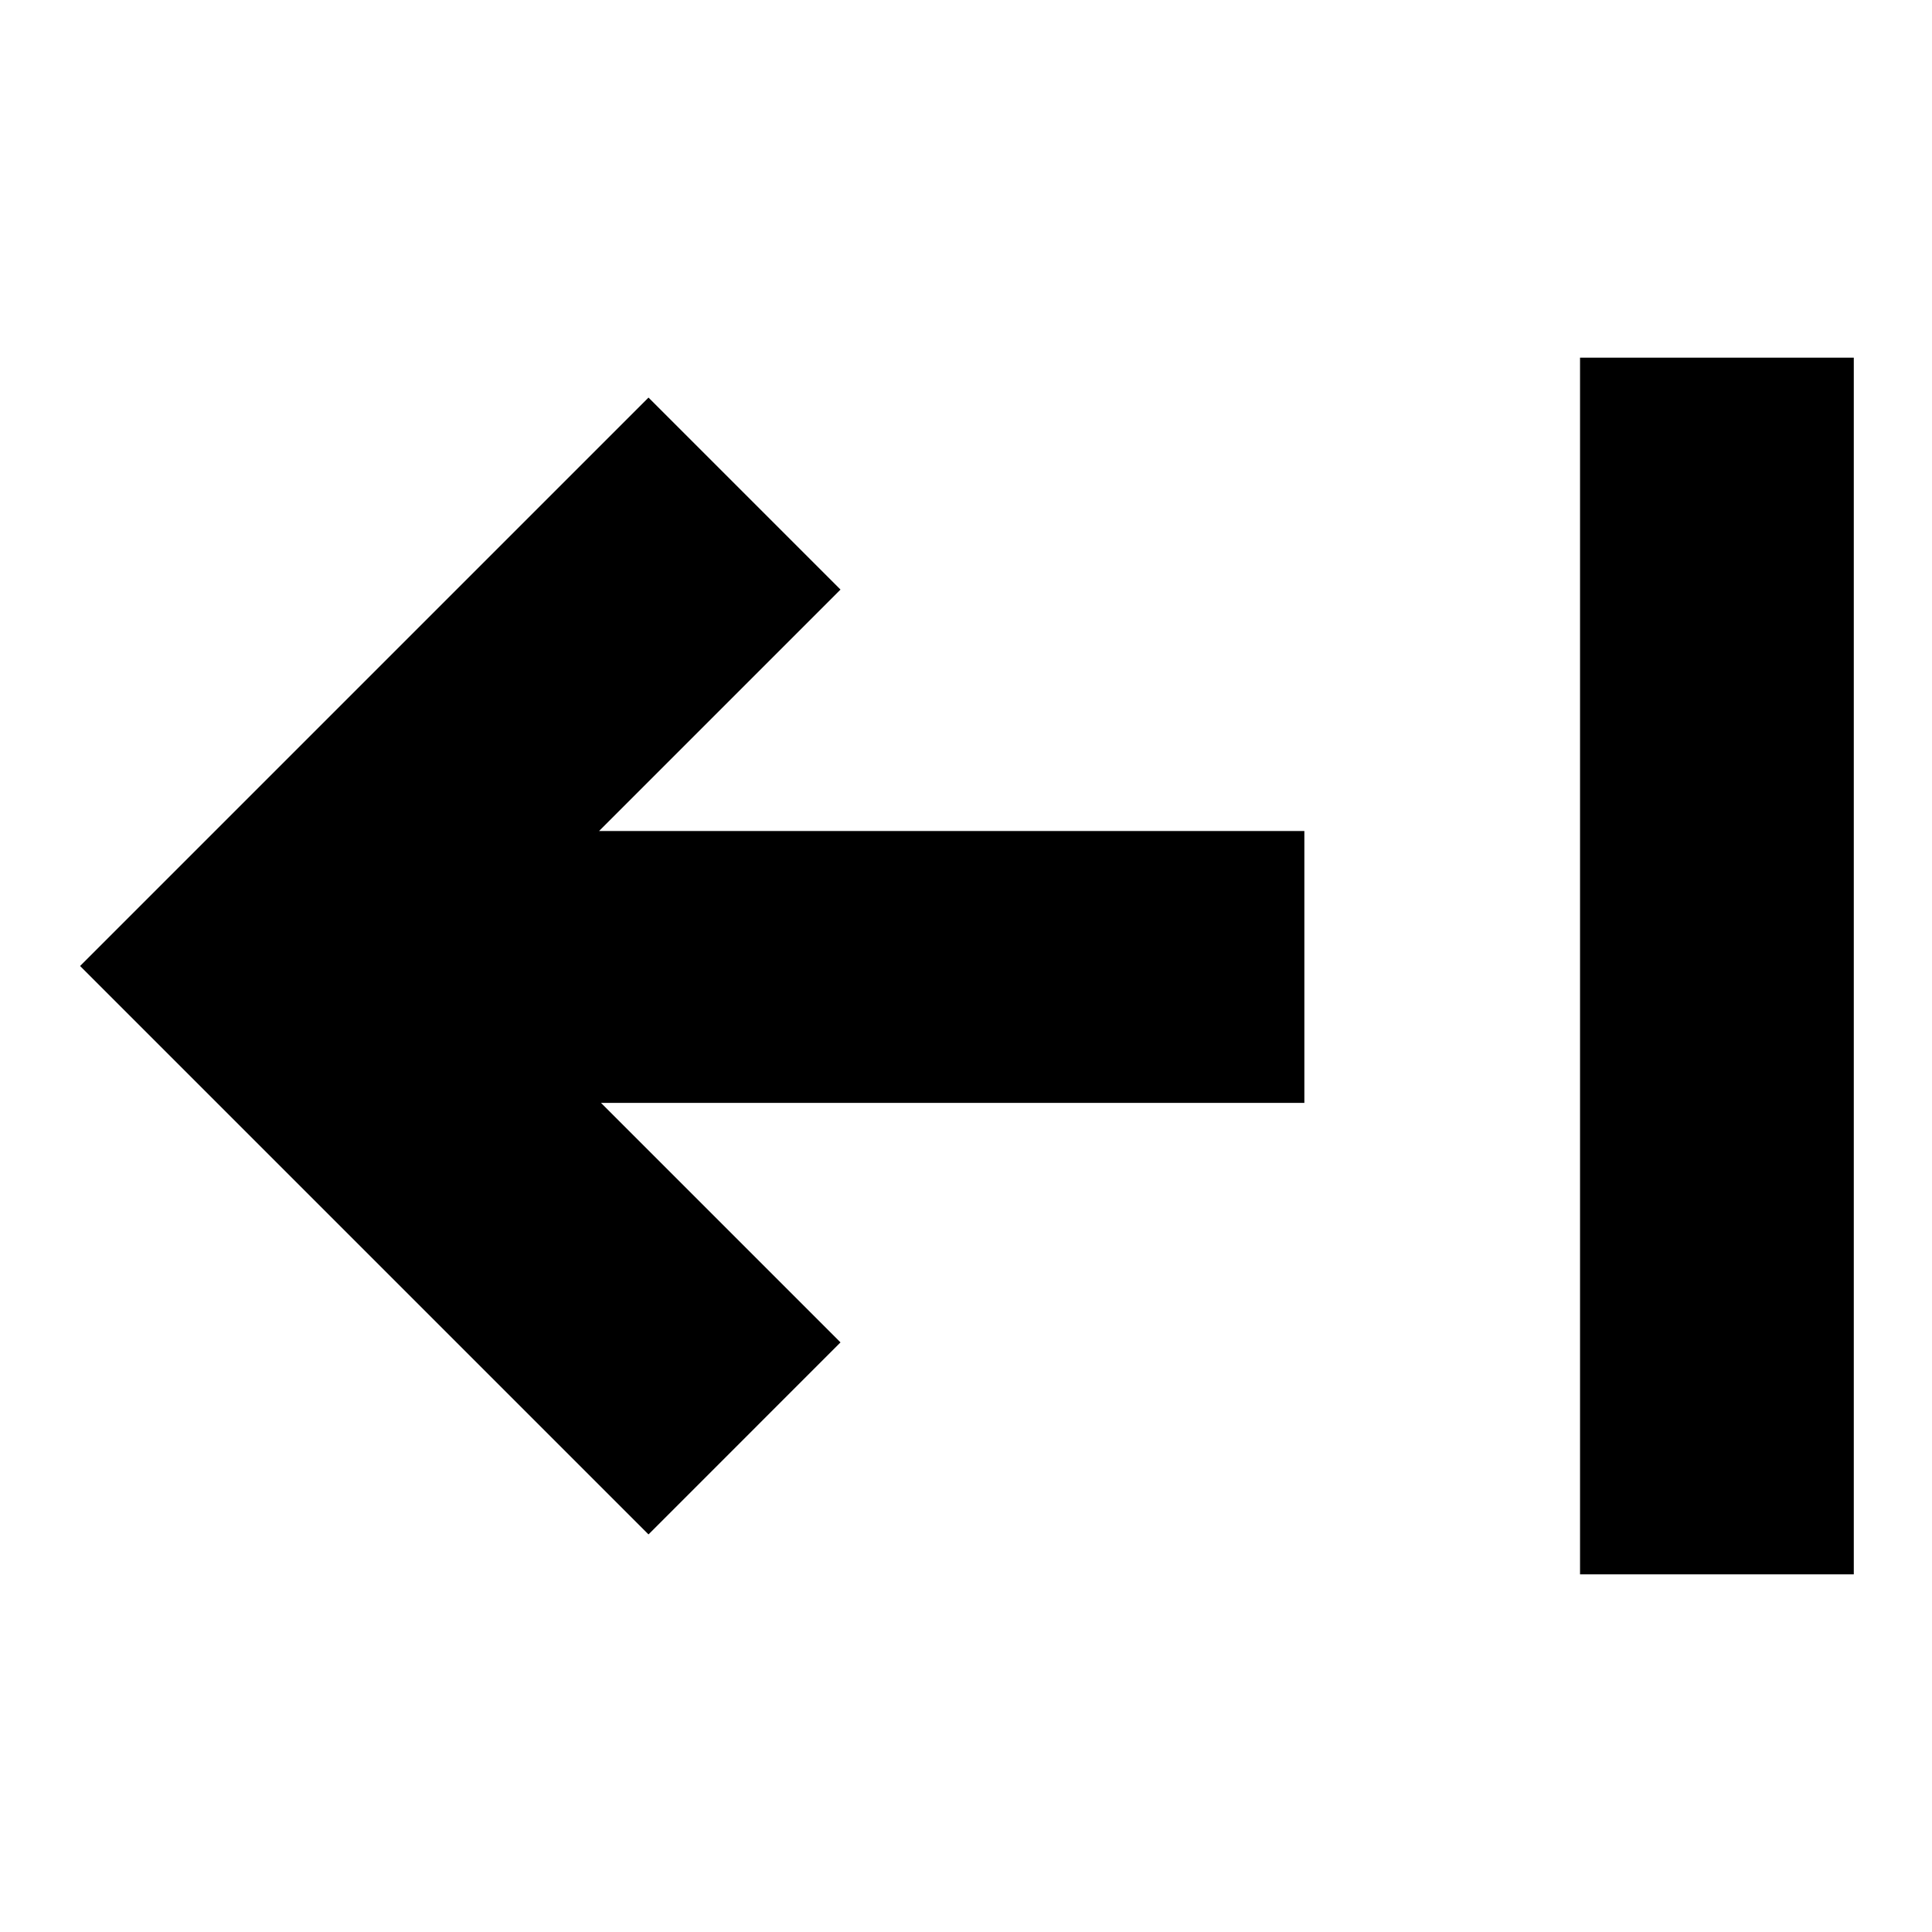
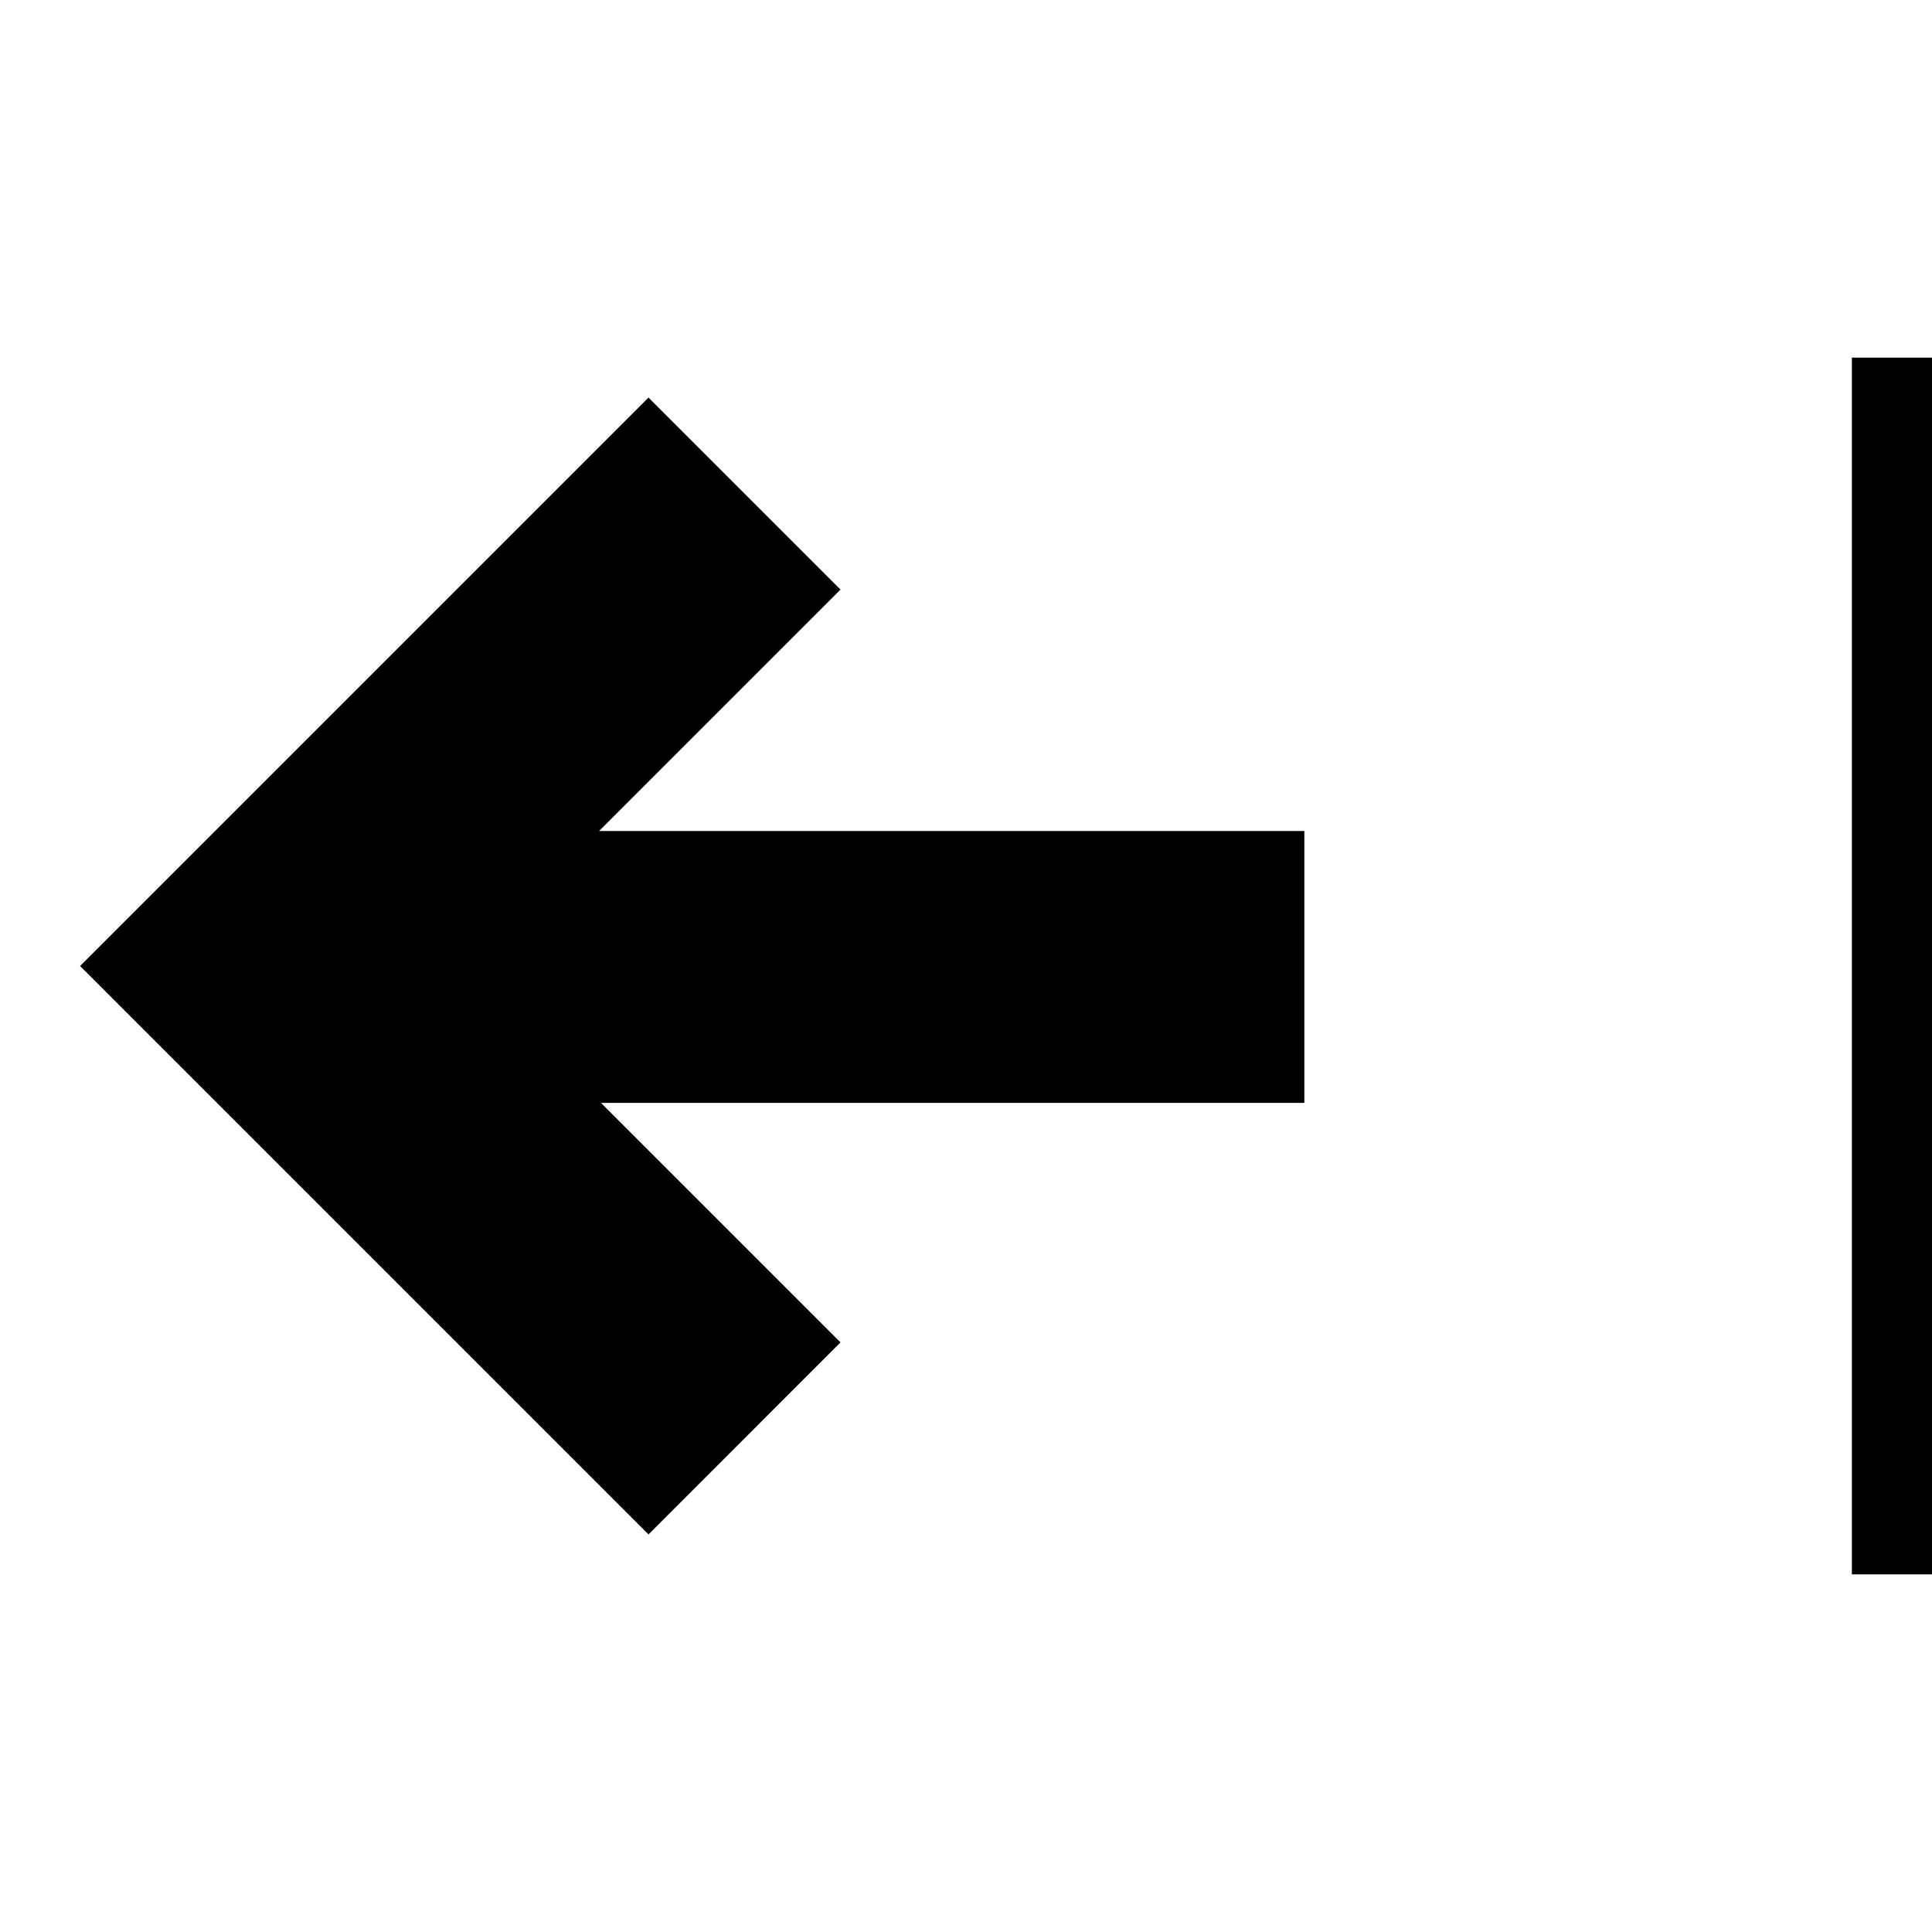
<svg xmlns="http://www.w3.org/2000/svg" fill="#000000" width="800px" height="800px" version="1.1" viewBox="144 144 512 512">
-   <path d="m165.22 400 150.64-150.64 50.883 50.883-63.984 63.984h186.91v72.043h-186.41l63.48 63.48-50.883 50.887-137.54-137.54zm469.55-161.22h-72.043v322.44h72.547v-322.44z" />
+   <path d="m165.22 400 150.64-150.64 50.883 50.883-63.984 63.984h186.91v72.043h-186.41l63.48 63.48-50.883 50.887-137.54-137.54zm469.55-161.22v322.44h72.547v-322.44z" />
</svg>